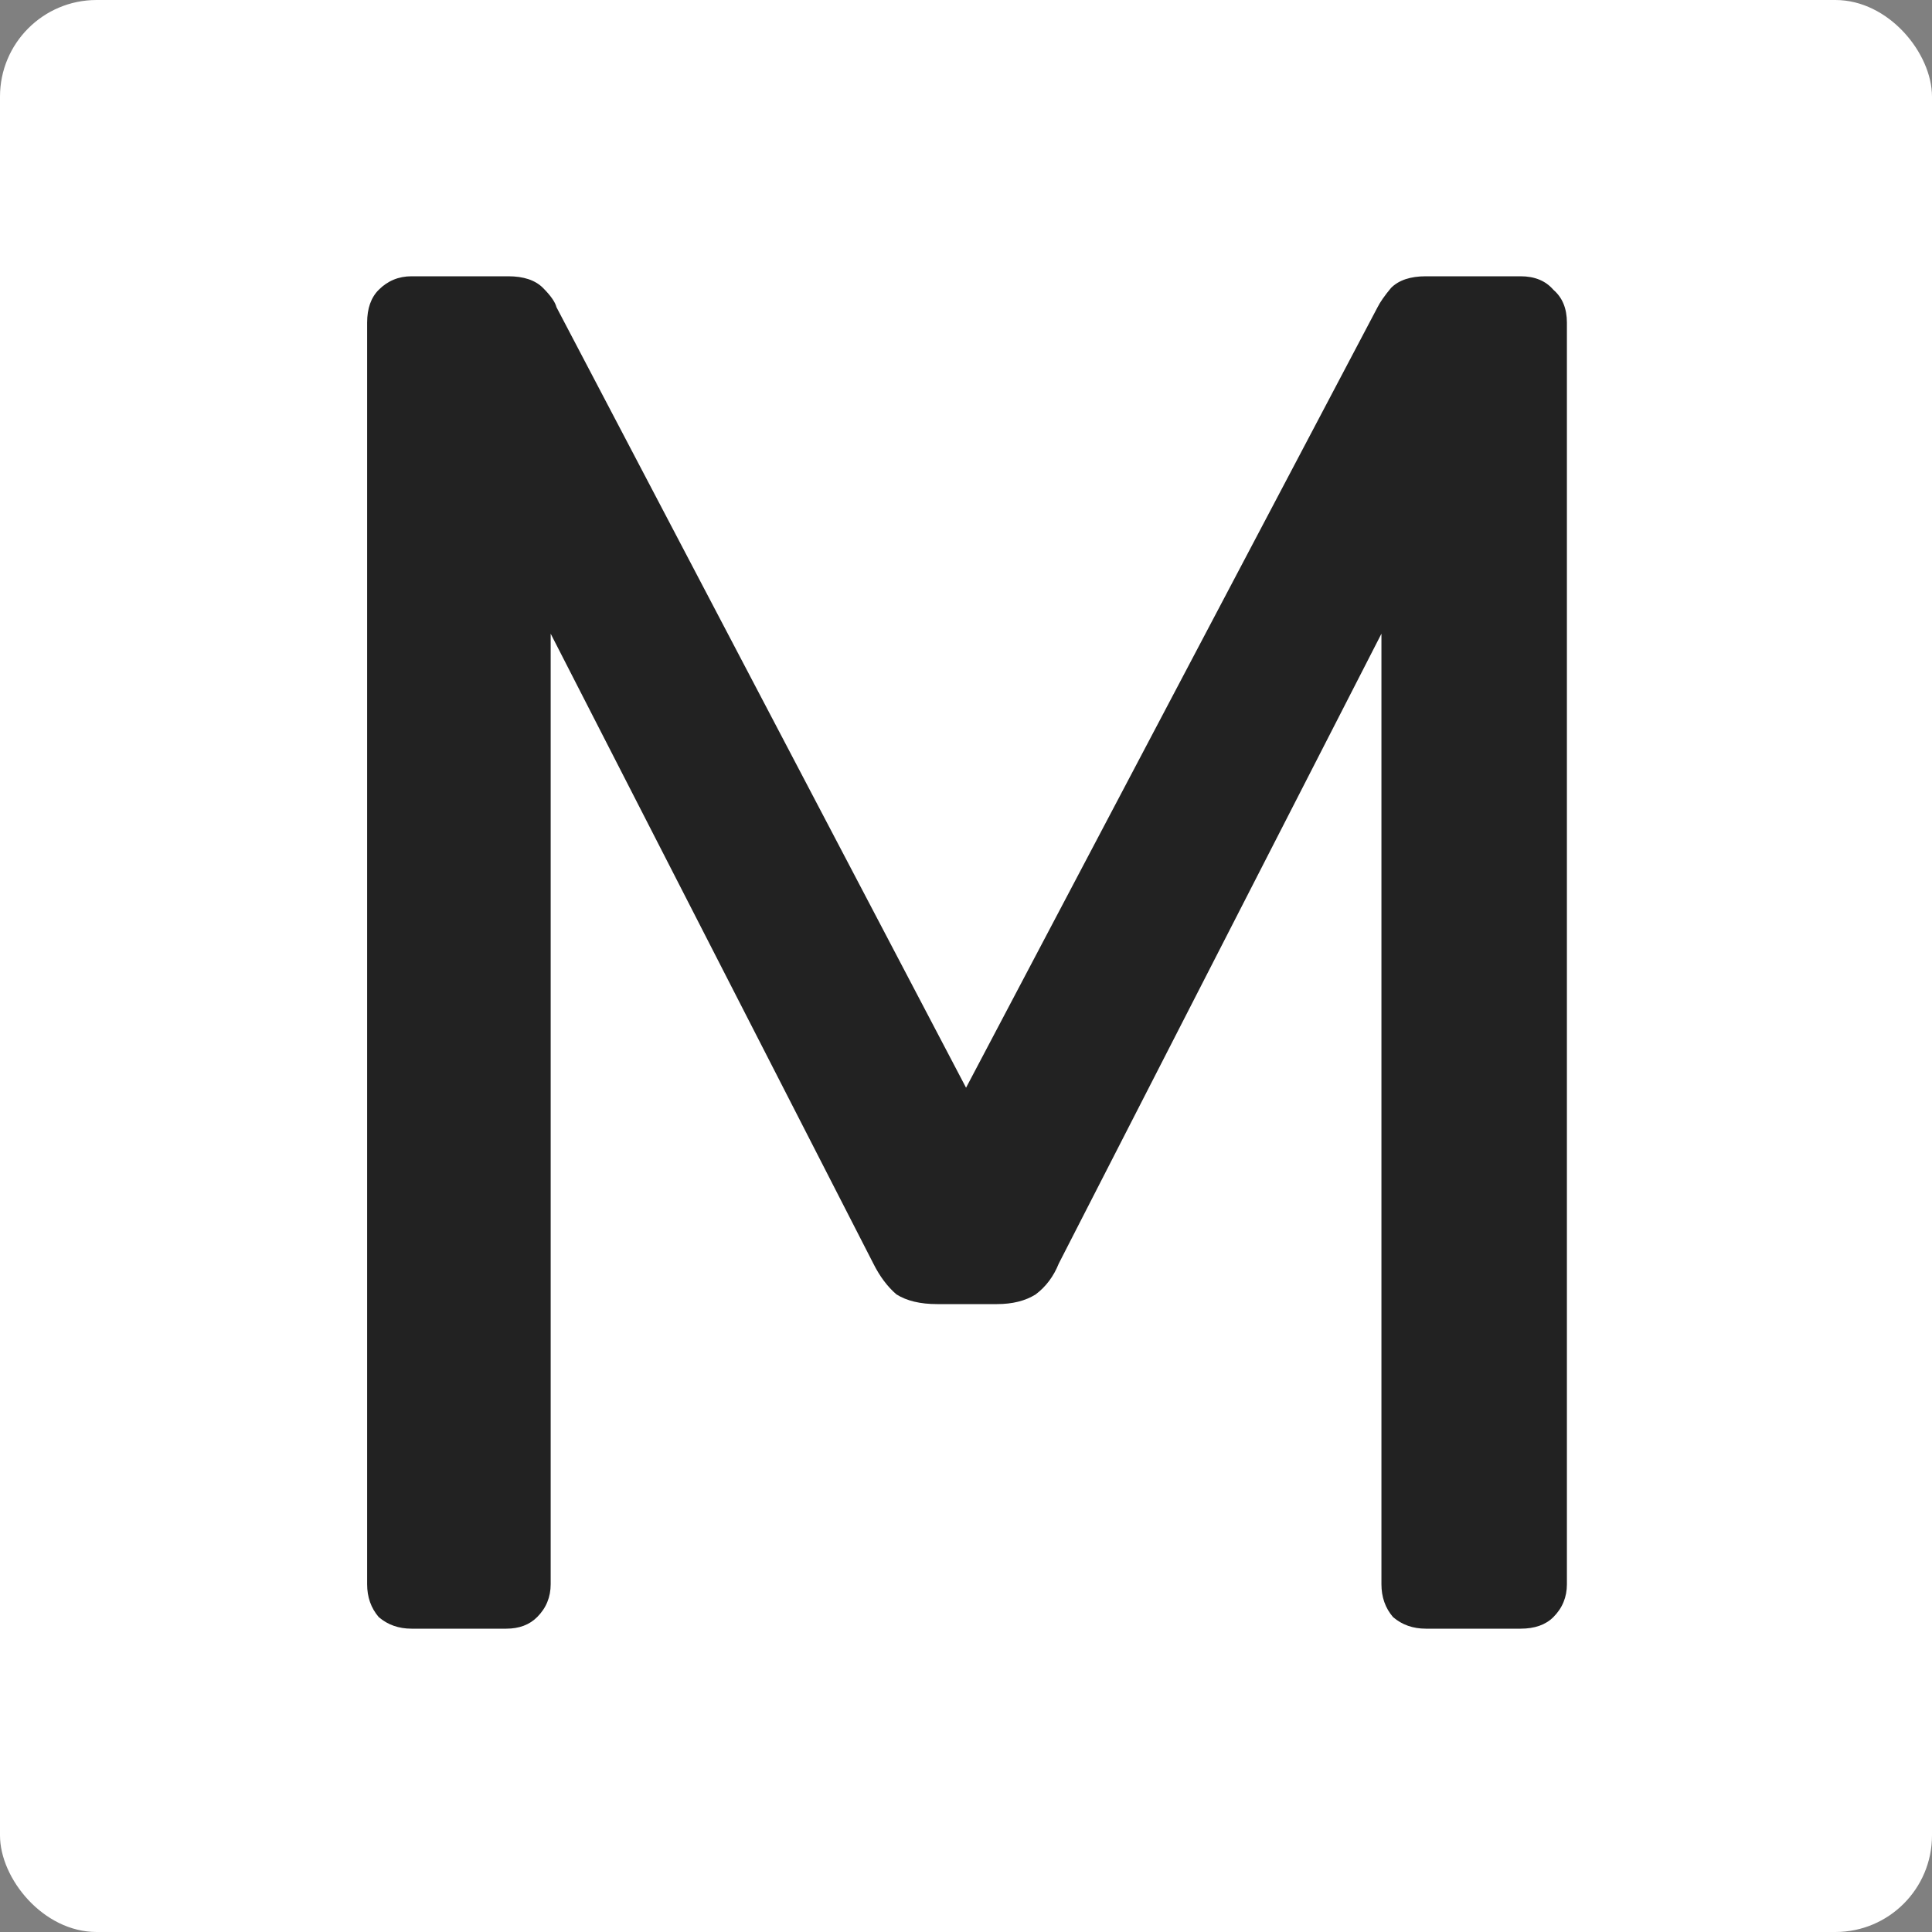
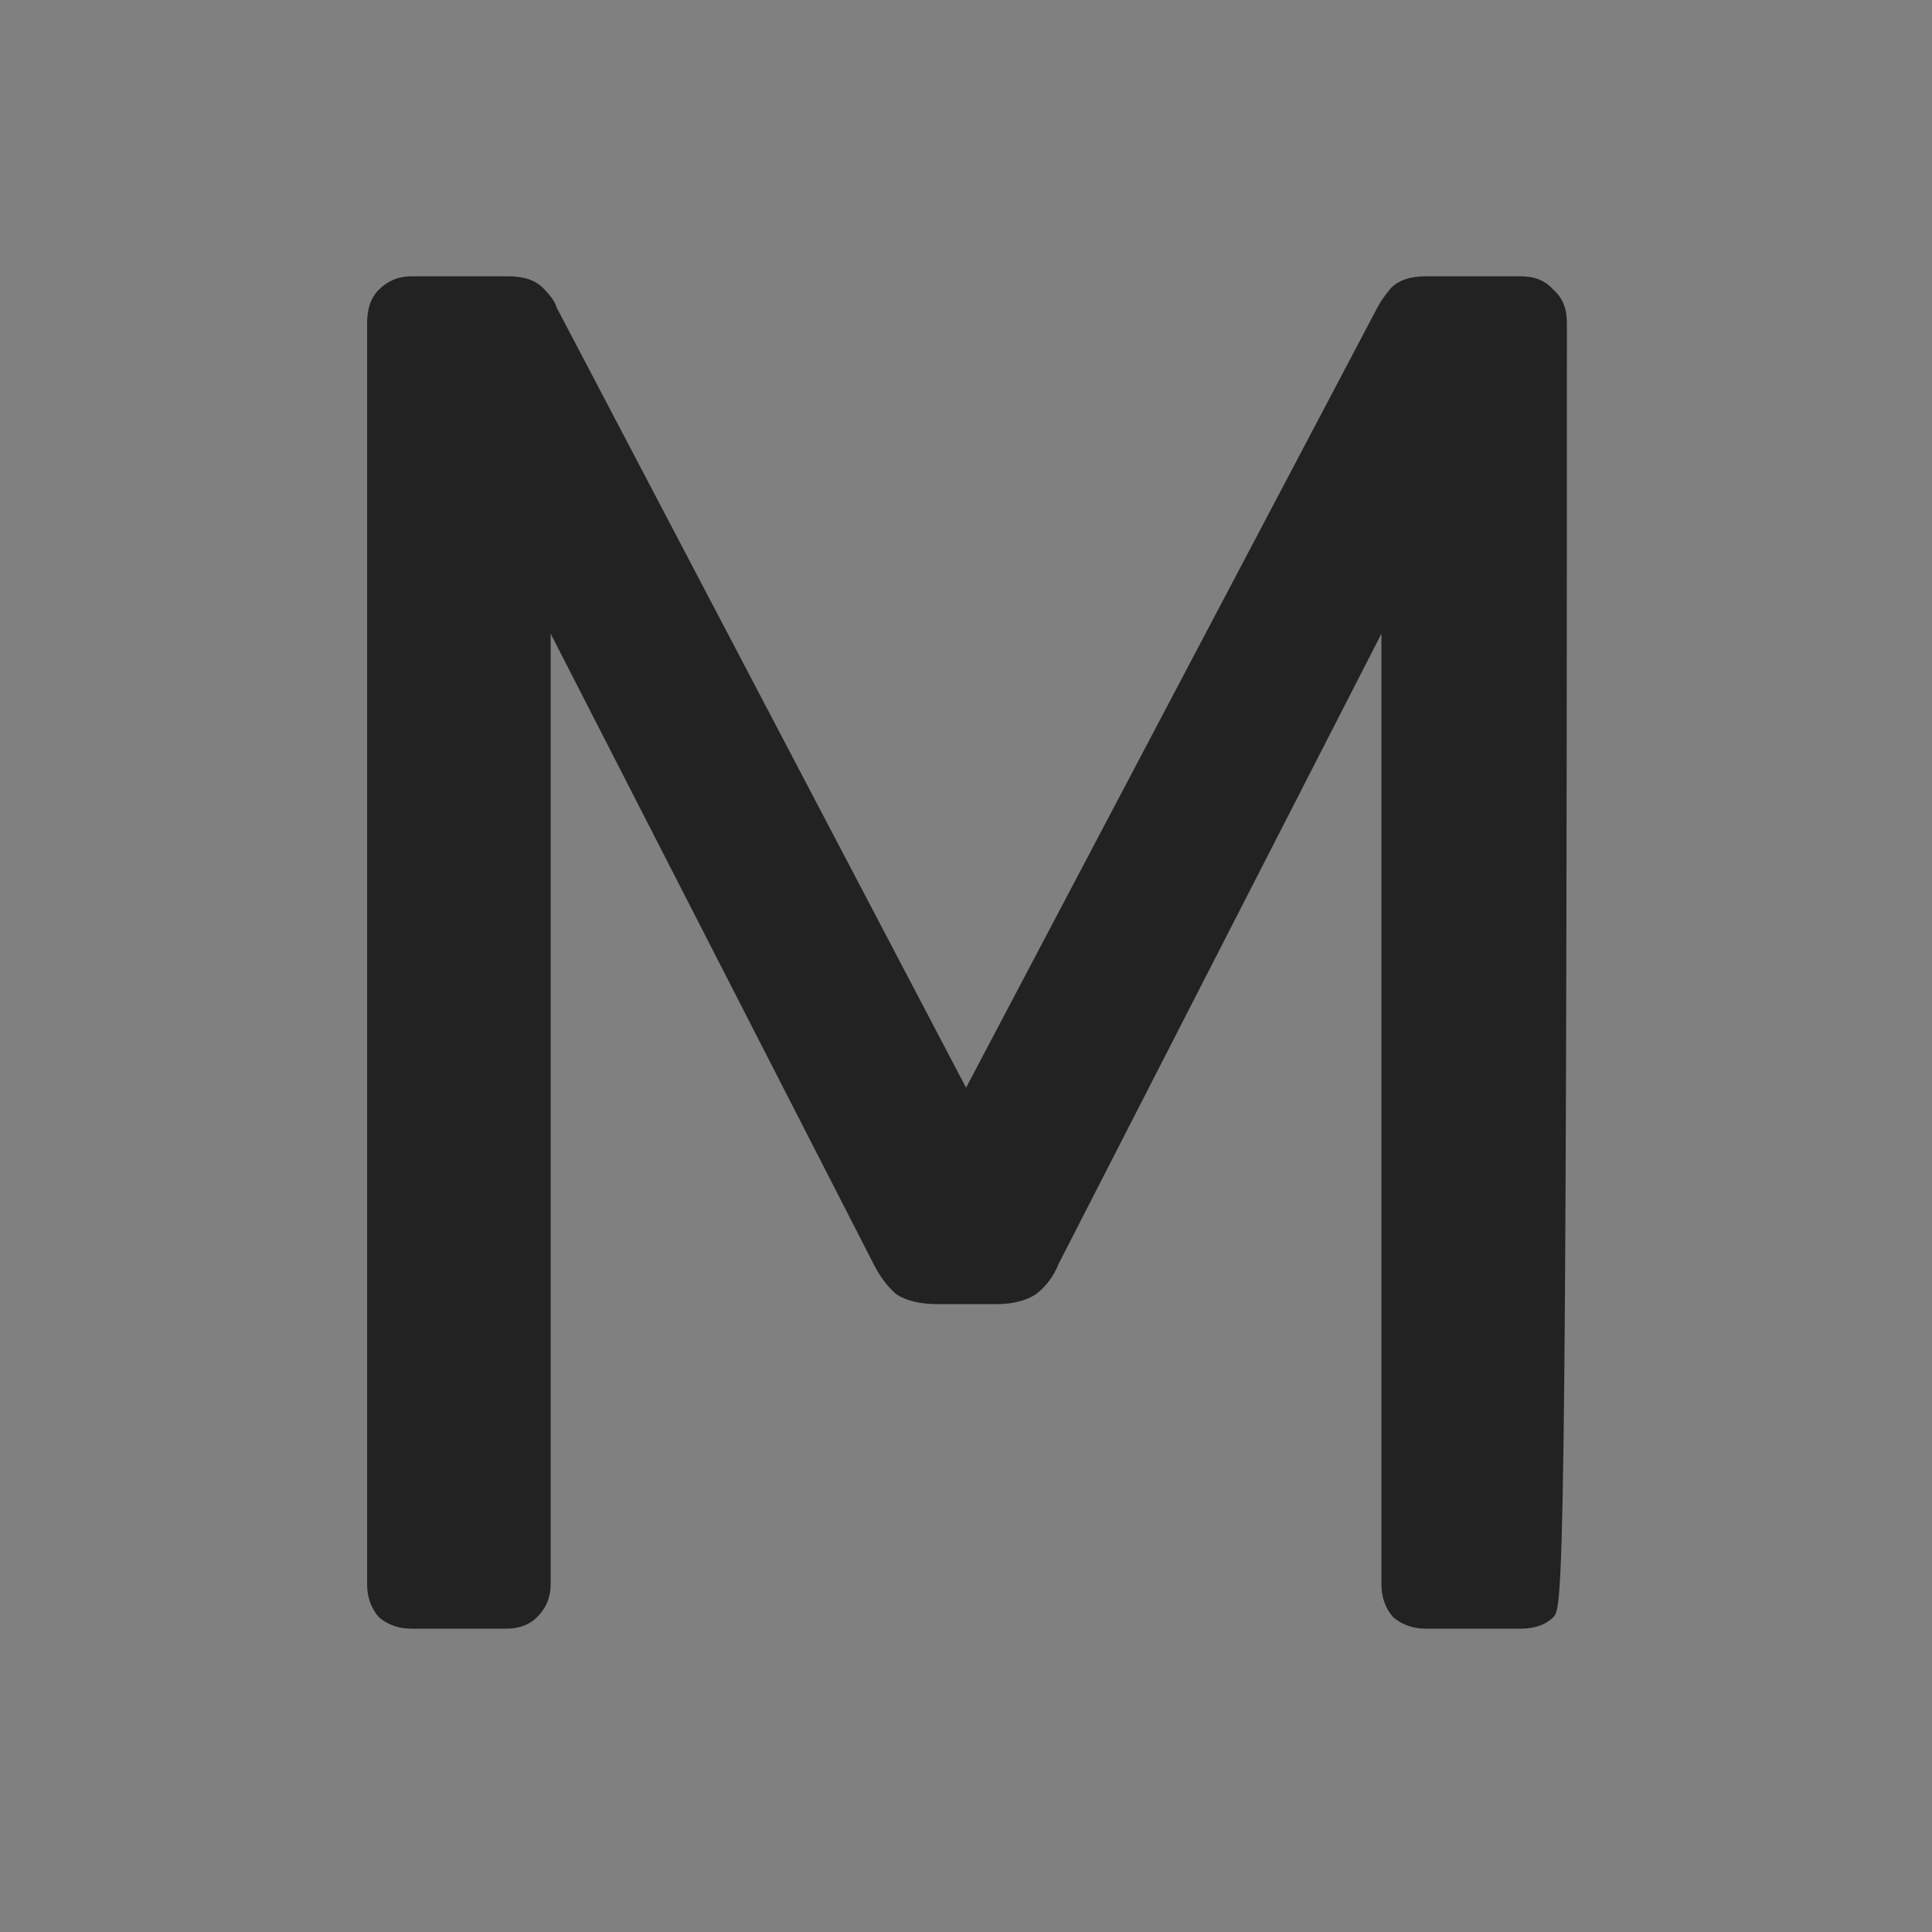
<svg xmlns="http://www.w3.org/2000/svg" width="500" height="500" viewBox="0 0 500 500" fill="none">
  <rect x="0" y="0" width="500" height="500" fill="#808080" stroke="none" />
-   <rect width="500" height="500" rx="25" fill="white" />
-   <path d="M106.514 421.5C103.18 421.5 100.347 420.5 98.014 418.5C96.014 416.167 95.014 413.333 95.014 410V83.5C95.014 79.833 96.014 77 98.014 75C100.347 72.667 103.18 71.5 106.514 71.5H131.514C135.514 71.5 138.514 72.5 140.514 74.5C142.514 76.5 143.68 78.167 144.014 79.5L250.014 281.5L356.514 79.5C357.18 78.167 358.347 76.5 360.014 74.5C362.014 72.5 365.014 71.5 369.014 71.5H393.514C397.18 71.5 400.014 72.667 402.014 75C404.347 77 405.514 79.833 405.514 83.5V410C405.514 413.333 404.347 416.167 402.014 418.5C400.014 420.5 397.18 421.5 393.514 421.5H369.014C365.68 421.5 362.847 420.5 360.514 418.5C358.514 416.167 357.514 413.333 357.514 410V164L274.014 327C272.68 330.333 270.68 333 268.014 335C265.347 336.667 262.014 337.5 258.014 337.5H242.514C238.18 337.5 234.68 336.667 232.014 335C229.68 333 227.68 330.333 226.014 327L142.514 164V410C142.514 413.333 141.347 416.167 139.014 418.5C137.014 420.5 134.347 421.5 131.014 421.5H106.514Z" fill="#222222" />
+   <path d="M106.514 421.5C103.18 421.5 100.347 420.5 98.014 418.5C96.014 416.167 95.014 413.333 95.014 410V83.5C95.014 79.833 96.014 77 98.014 75C100.347 72.667 103.18 71.5 106.514 71.5H131.514C135.514 71.5 138.514 72.5 140.514 74.5C142.514 76.5 143.68 78.167 144.014 79.5L250.014 281.5L356.514 79.5C357.18 78.167 358.347 76.5 360.014 74.5C362.014 72.5 365.014 71.5 369.014 71.5H393.514C397.18 71.5 400.014 72.667 402.014 75C404.347 77 405.514 79.833 405.514 83.5C405.514 413.333 404.347 416.167 402.014 418.5C400.014 420.5 397.18 421.5 393.514 421.5H369.014C365.68 421.5 362.847 420.5 360.514 418.5C358.514 416.167 357.514 413.333 357.514 410V164L274.014 327C272.68 330.333 270.68 333 268.014 335C265.347 336.667 262.014 337.5 258.014 337.5H242.514C238.18 337.5 234.68 336.667 232.014 335C229.68 333 227.68 330.333 226.014 327L142.514 164V410C142.514 413.333 141.347 416.167 139.014 418.5C137.014 420.5 134.347 421.5 131.014 421.5H106.514Z" fill="#222222" />
</svg>